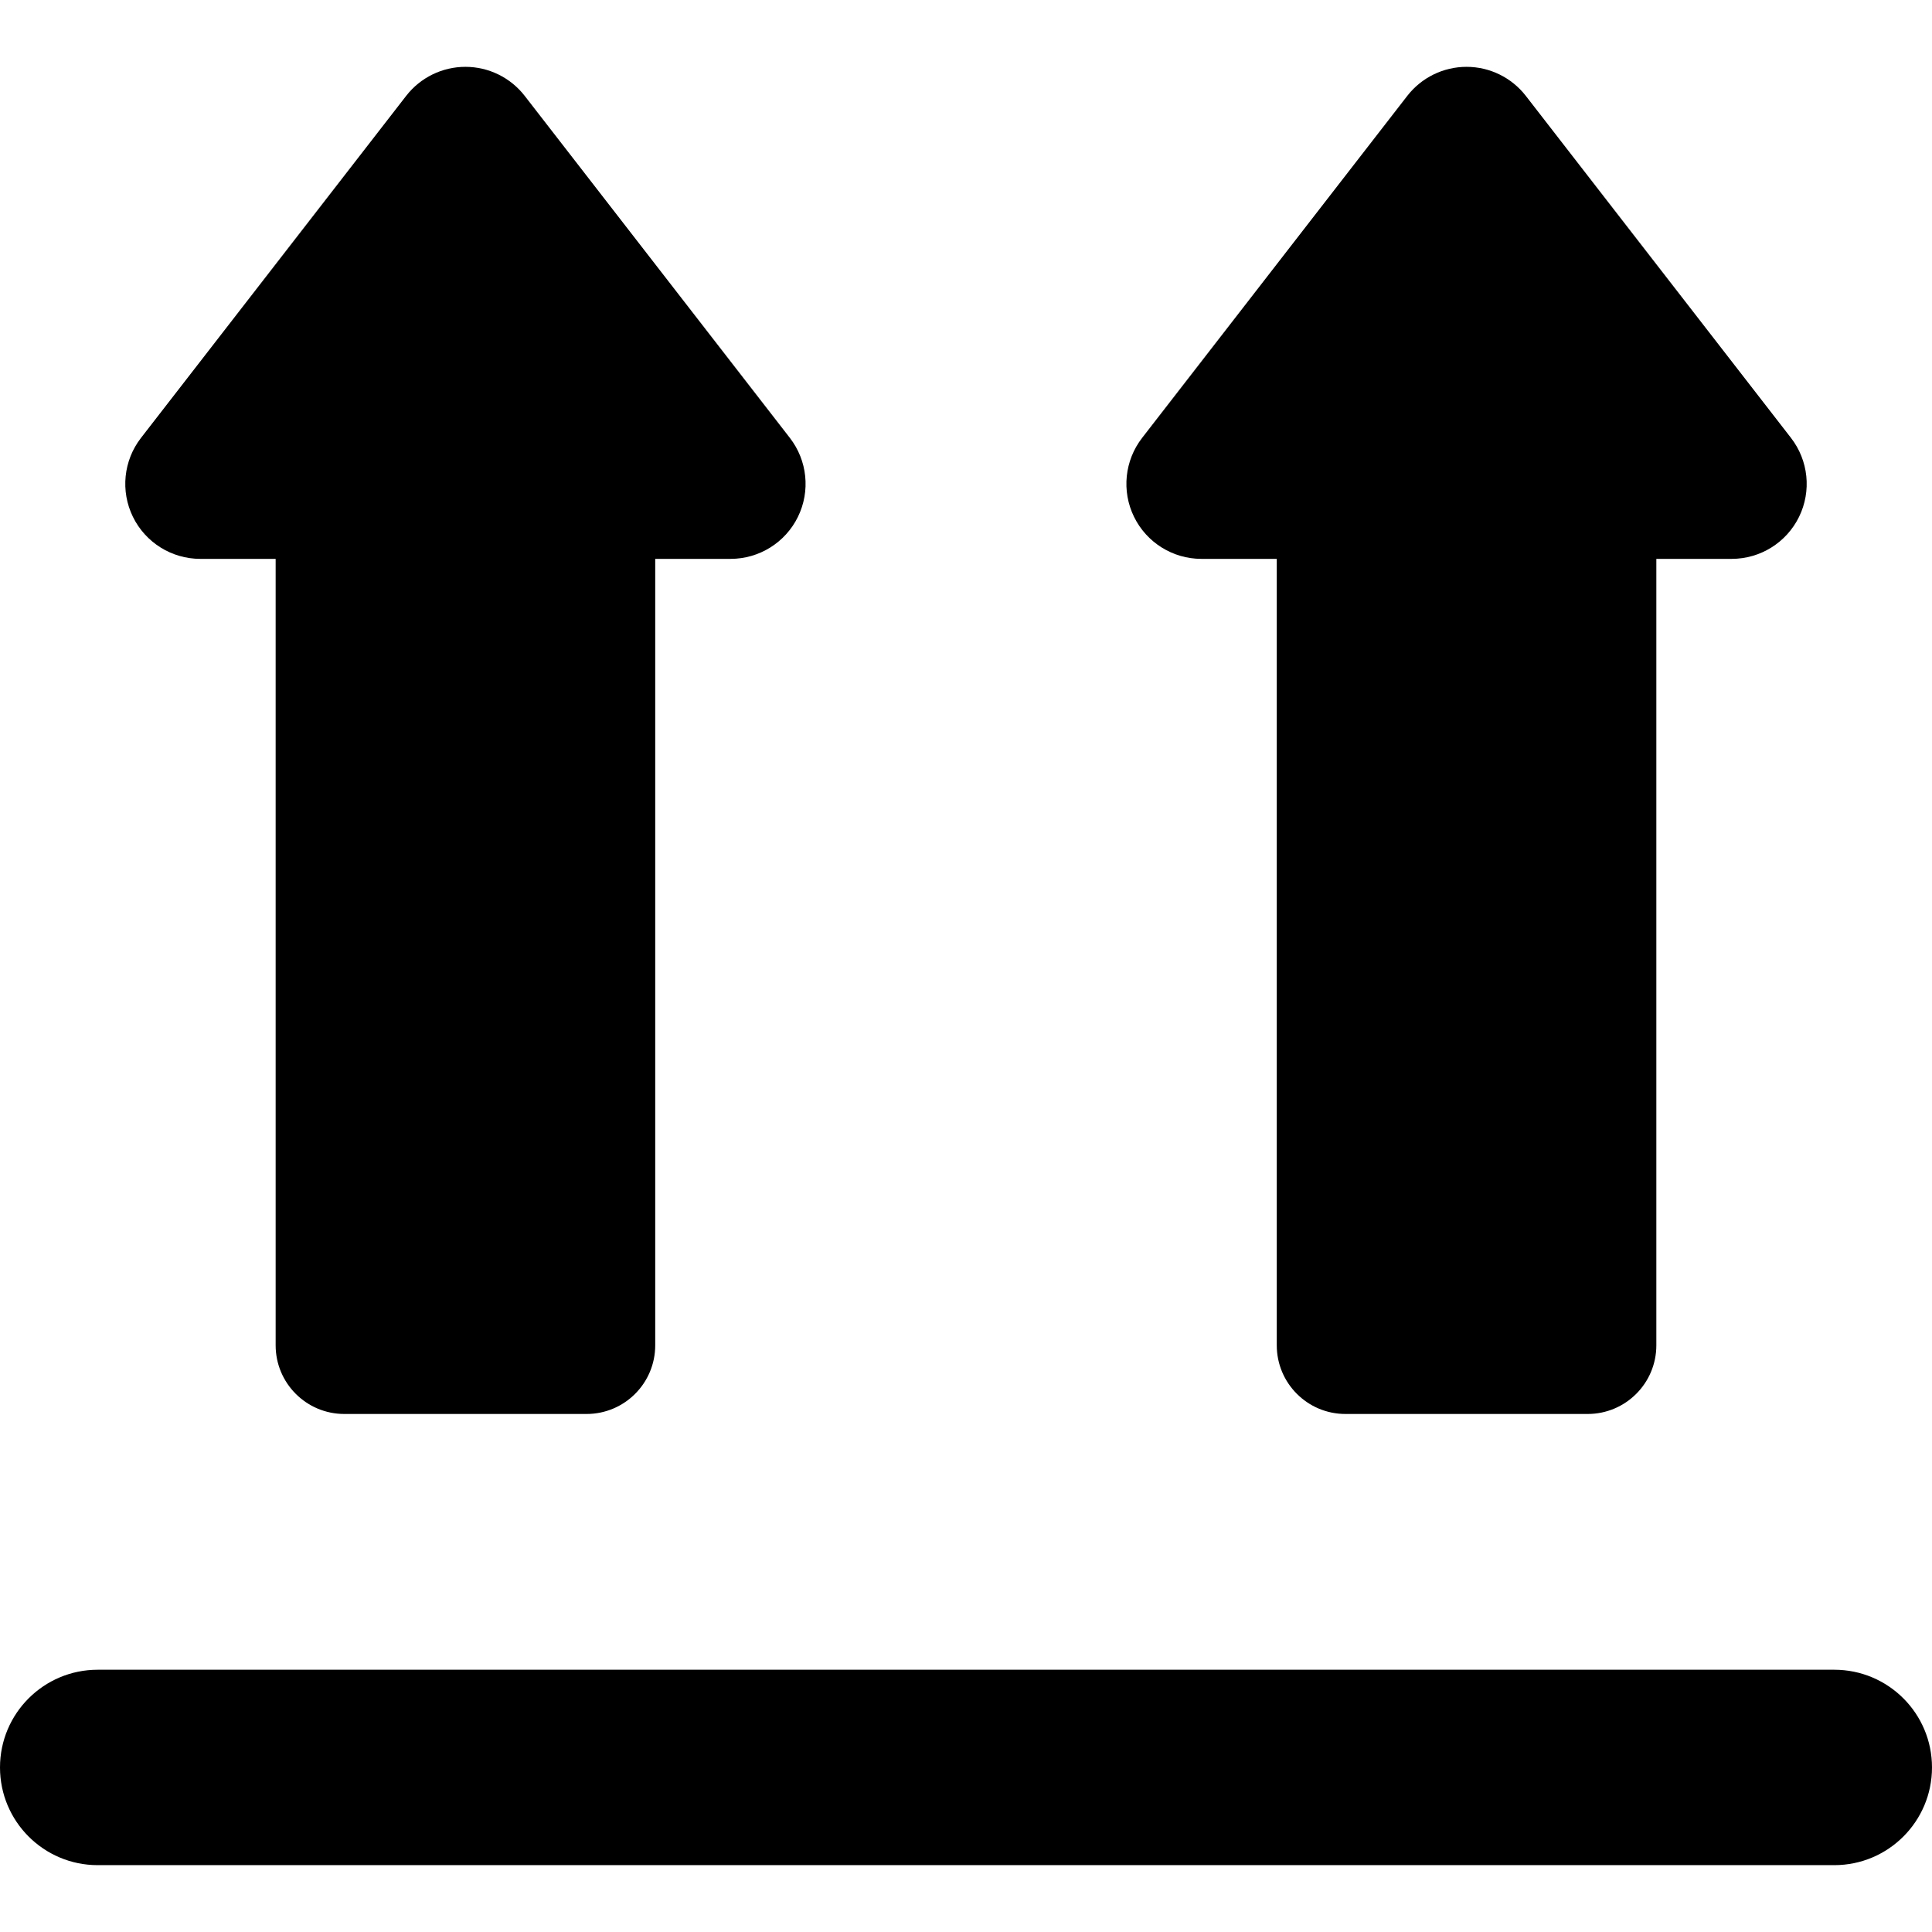
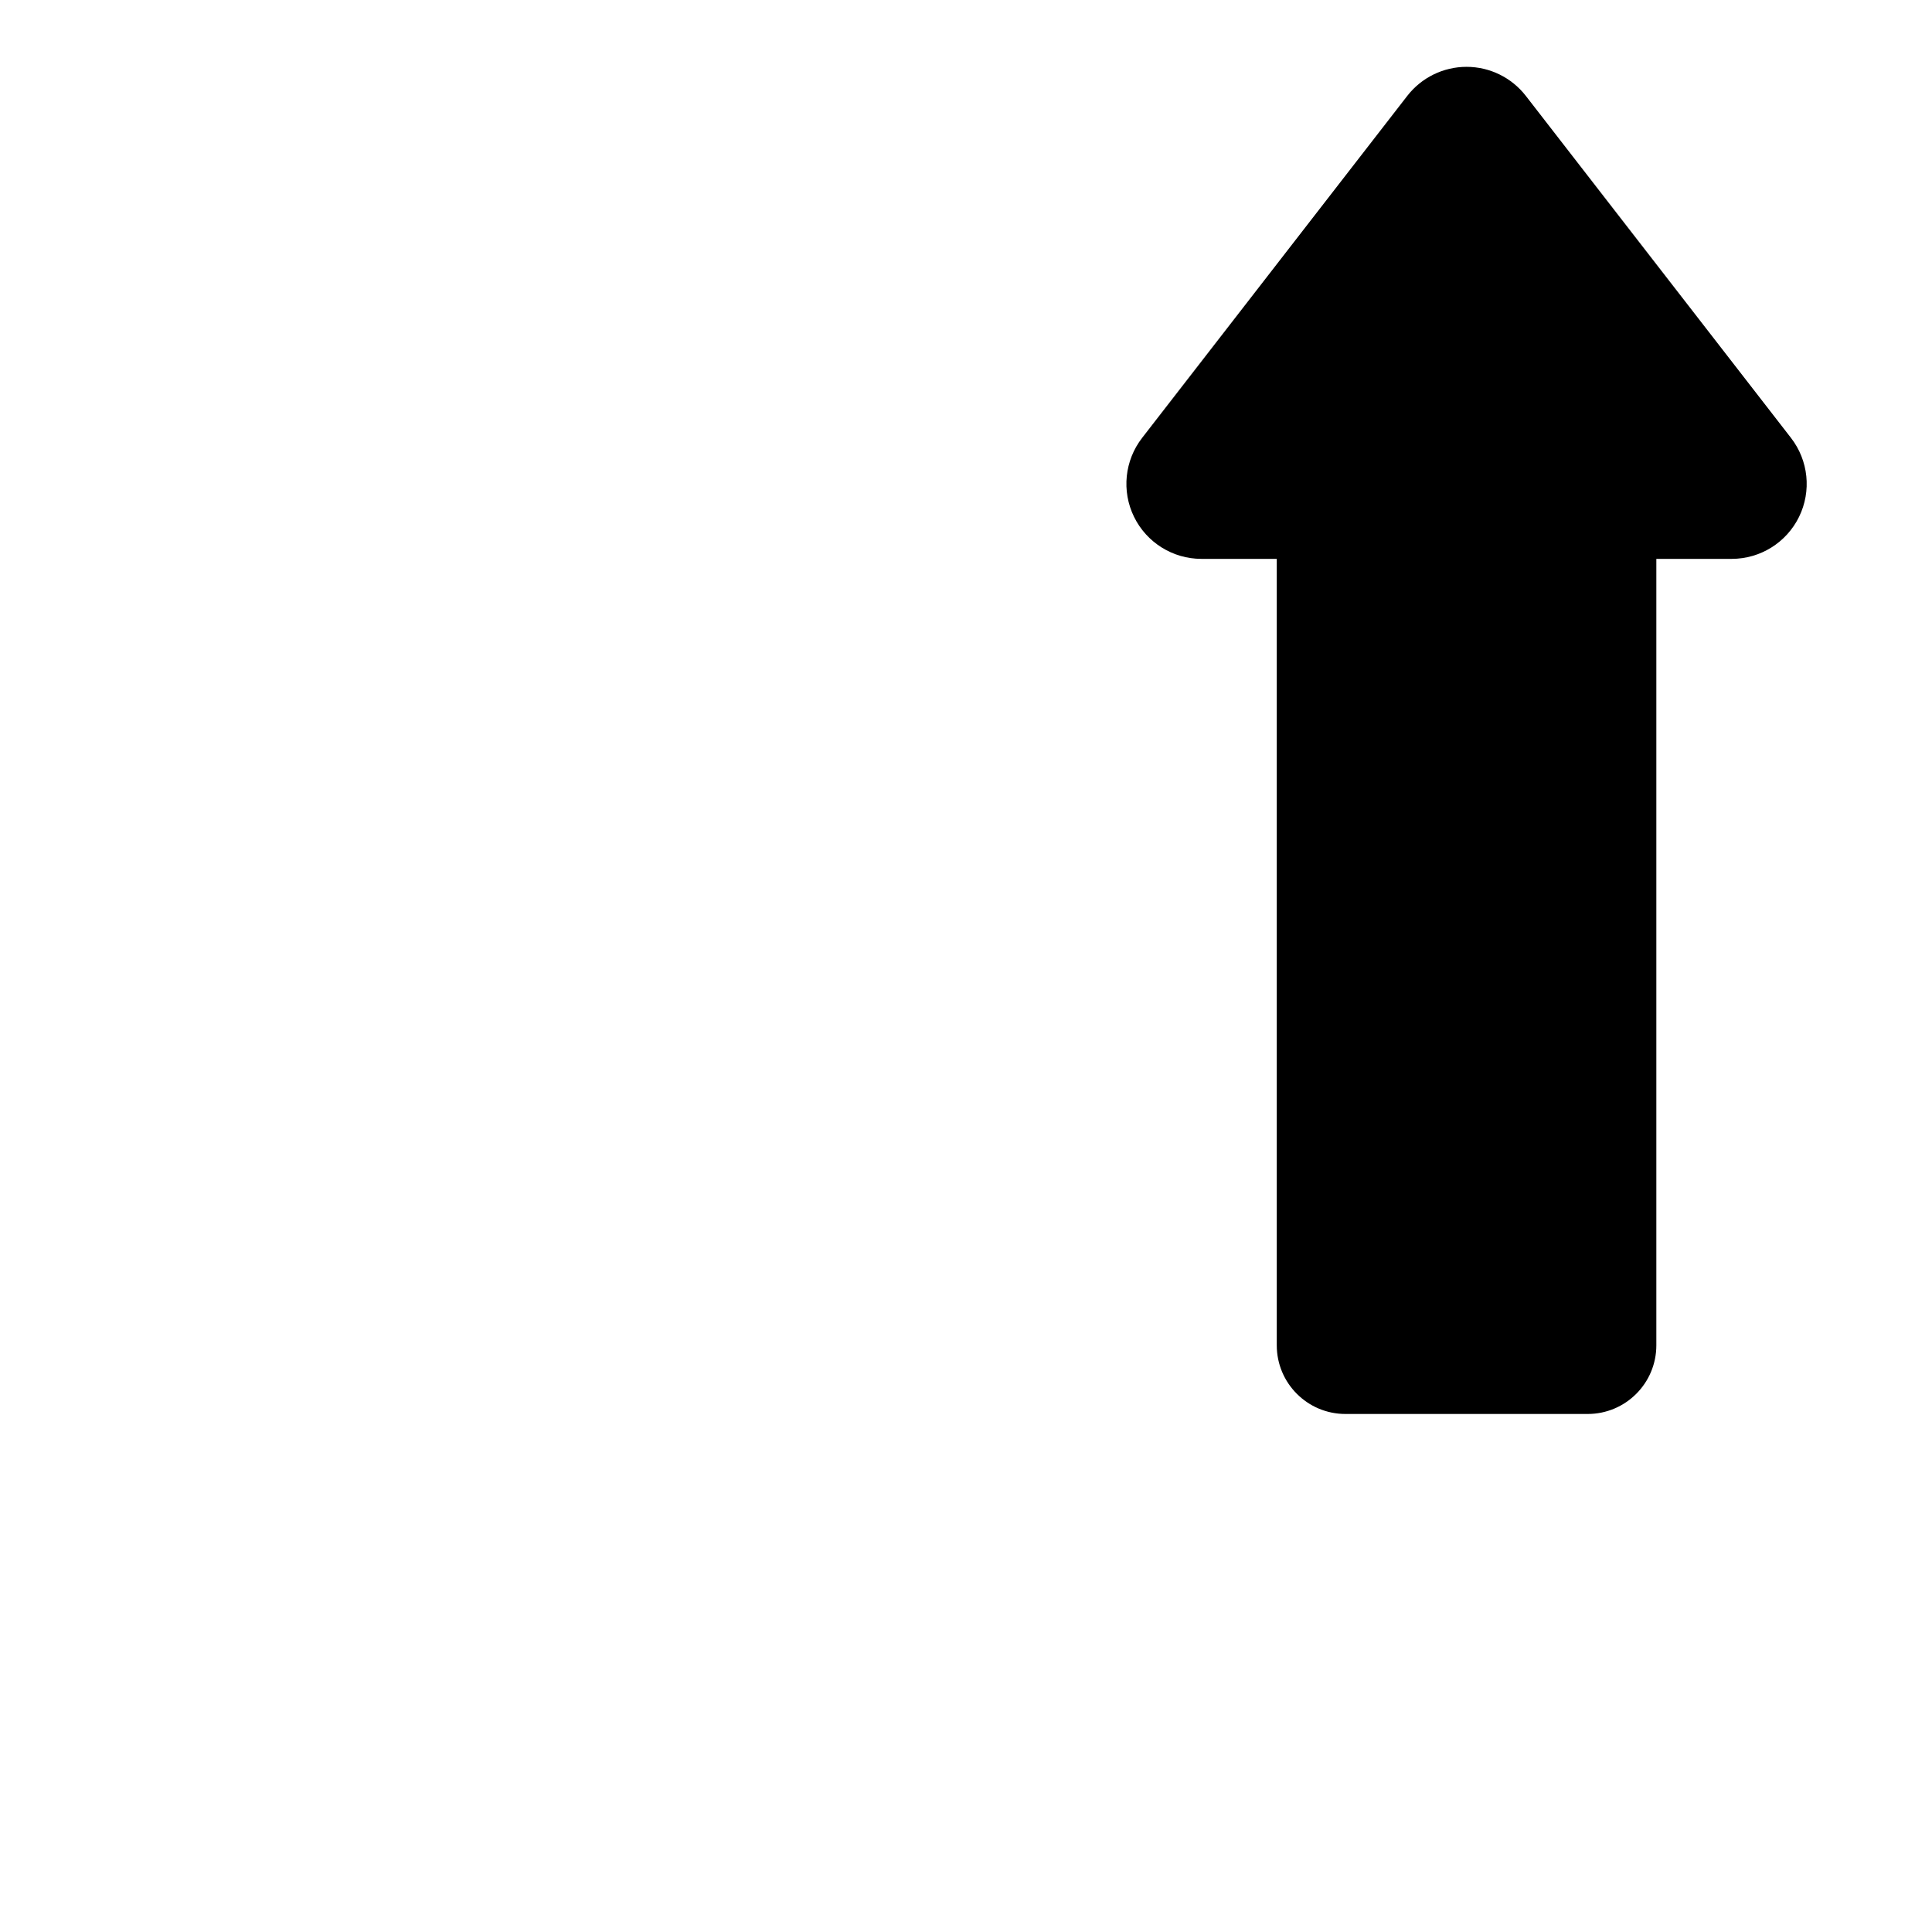
<svg xmlns="http://www.w3.org/2000/svg" version="1.1" id="Capa_1" x="0px" y="0px" viewBox="0 0 296.594 296.594" style="enable-background:new 0 0 296.594 296.594;" xml:space="preserve">
  <g>
-     <path d="M30.751,85.796h11.566v120.73c0,5.822,4.72,10.542,10.542,10.542h37.187c5.822,0,10.542-4.72,10.542-10.542V85.796h11.566   c4.396,0,8.408-2.502,10.342-6.449c1.934-3.947,1.453-8.651-1.24-12.125l-40.702-52.5c-2.182-2.814-5.542-4.461-9.102-4.461   c-3.56,0-6.921,1.647-9.102,4.461l-40.702,52.5c-2.693,3.474-3.174,8.178-1.24,12.125S26.355,85.796,30.751,85.796z" />
    <path d="M184.439,85.796h11.566v120.73c0,5.822,4.72,10.542,10.542,10.542h37.187c5.822,0,10.542-4.72,10.542-10.542V85.796h11.566   c4.396,0,8.408-2.502,10.342-6.449c1.934-3.947,1.453-8.651-1.24-12.125l-40.702-52.5c-2.182-2.814-5.542-4.461-9.102-4.461   s-6.921,1.647-9.102,4.461l-40.702,52.5c-2.693,3.474-3.174,8.178-1.24,12.125C176.031,83.294,180.044,85.796,184.439,85.796z" />
-     <path d="M281.594,256.332H15c-8.284,0-15,6.716-15,15c0,8.284,6.716,15,15,15h266.594c8.284,0,15-6.716,15-15   C296.594,263.048,289.878,256.332,281.594,256.332z" />
  </g>
  <g>
</g>
  <g>
</g>
  <g>
</g>
  <g>
</g>
  <g>
</g>
  <g>
</g>
  <g>
</g>
  <g>
</g>
  <g>
</g>
  <g>
</g>
  <g>
</g>
  <g>
</g>
  <g>
</g>
  <g>
</g>
  <g>
</g>
</svg>